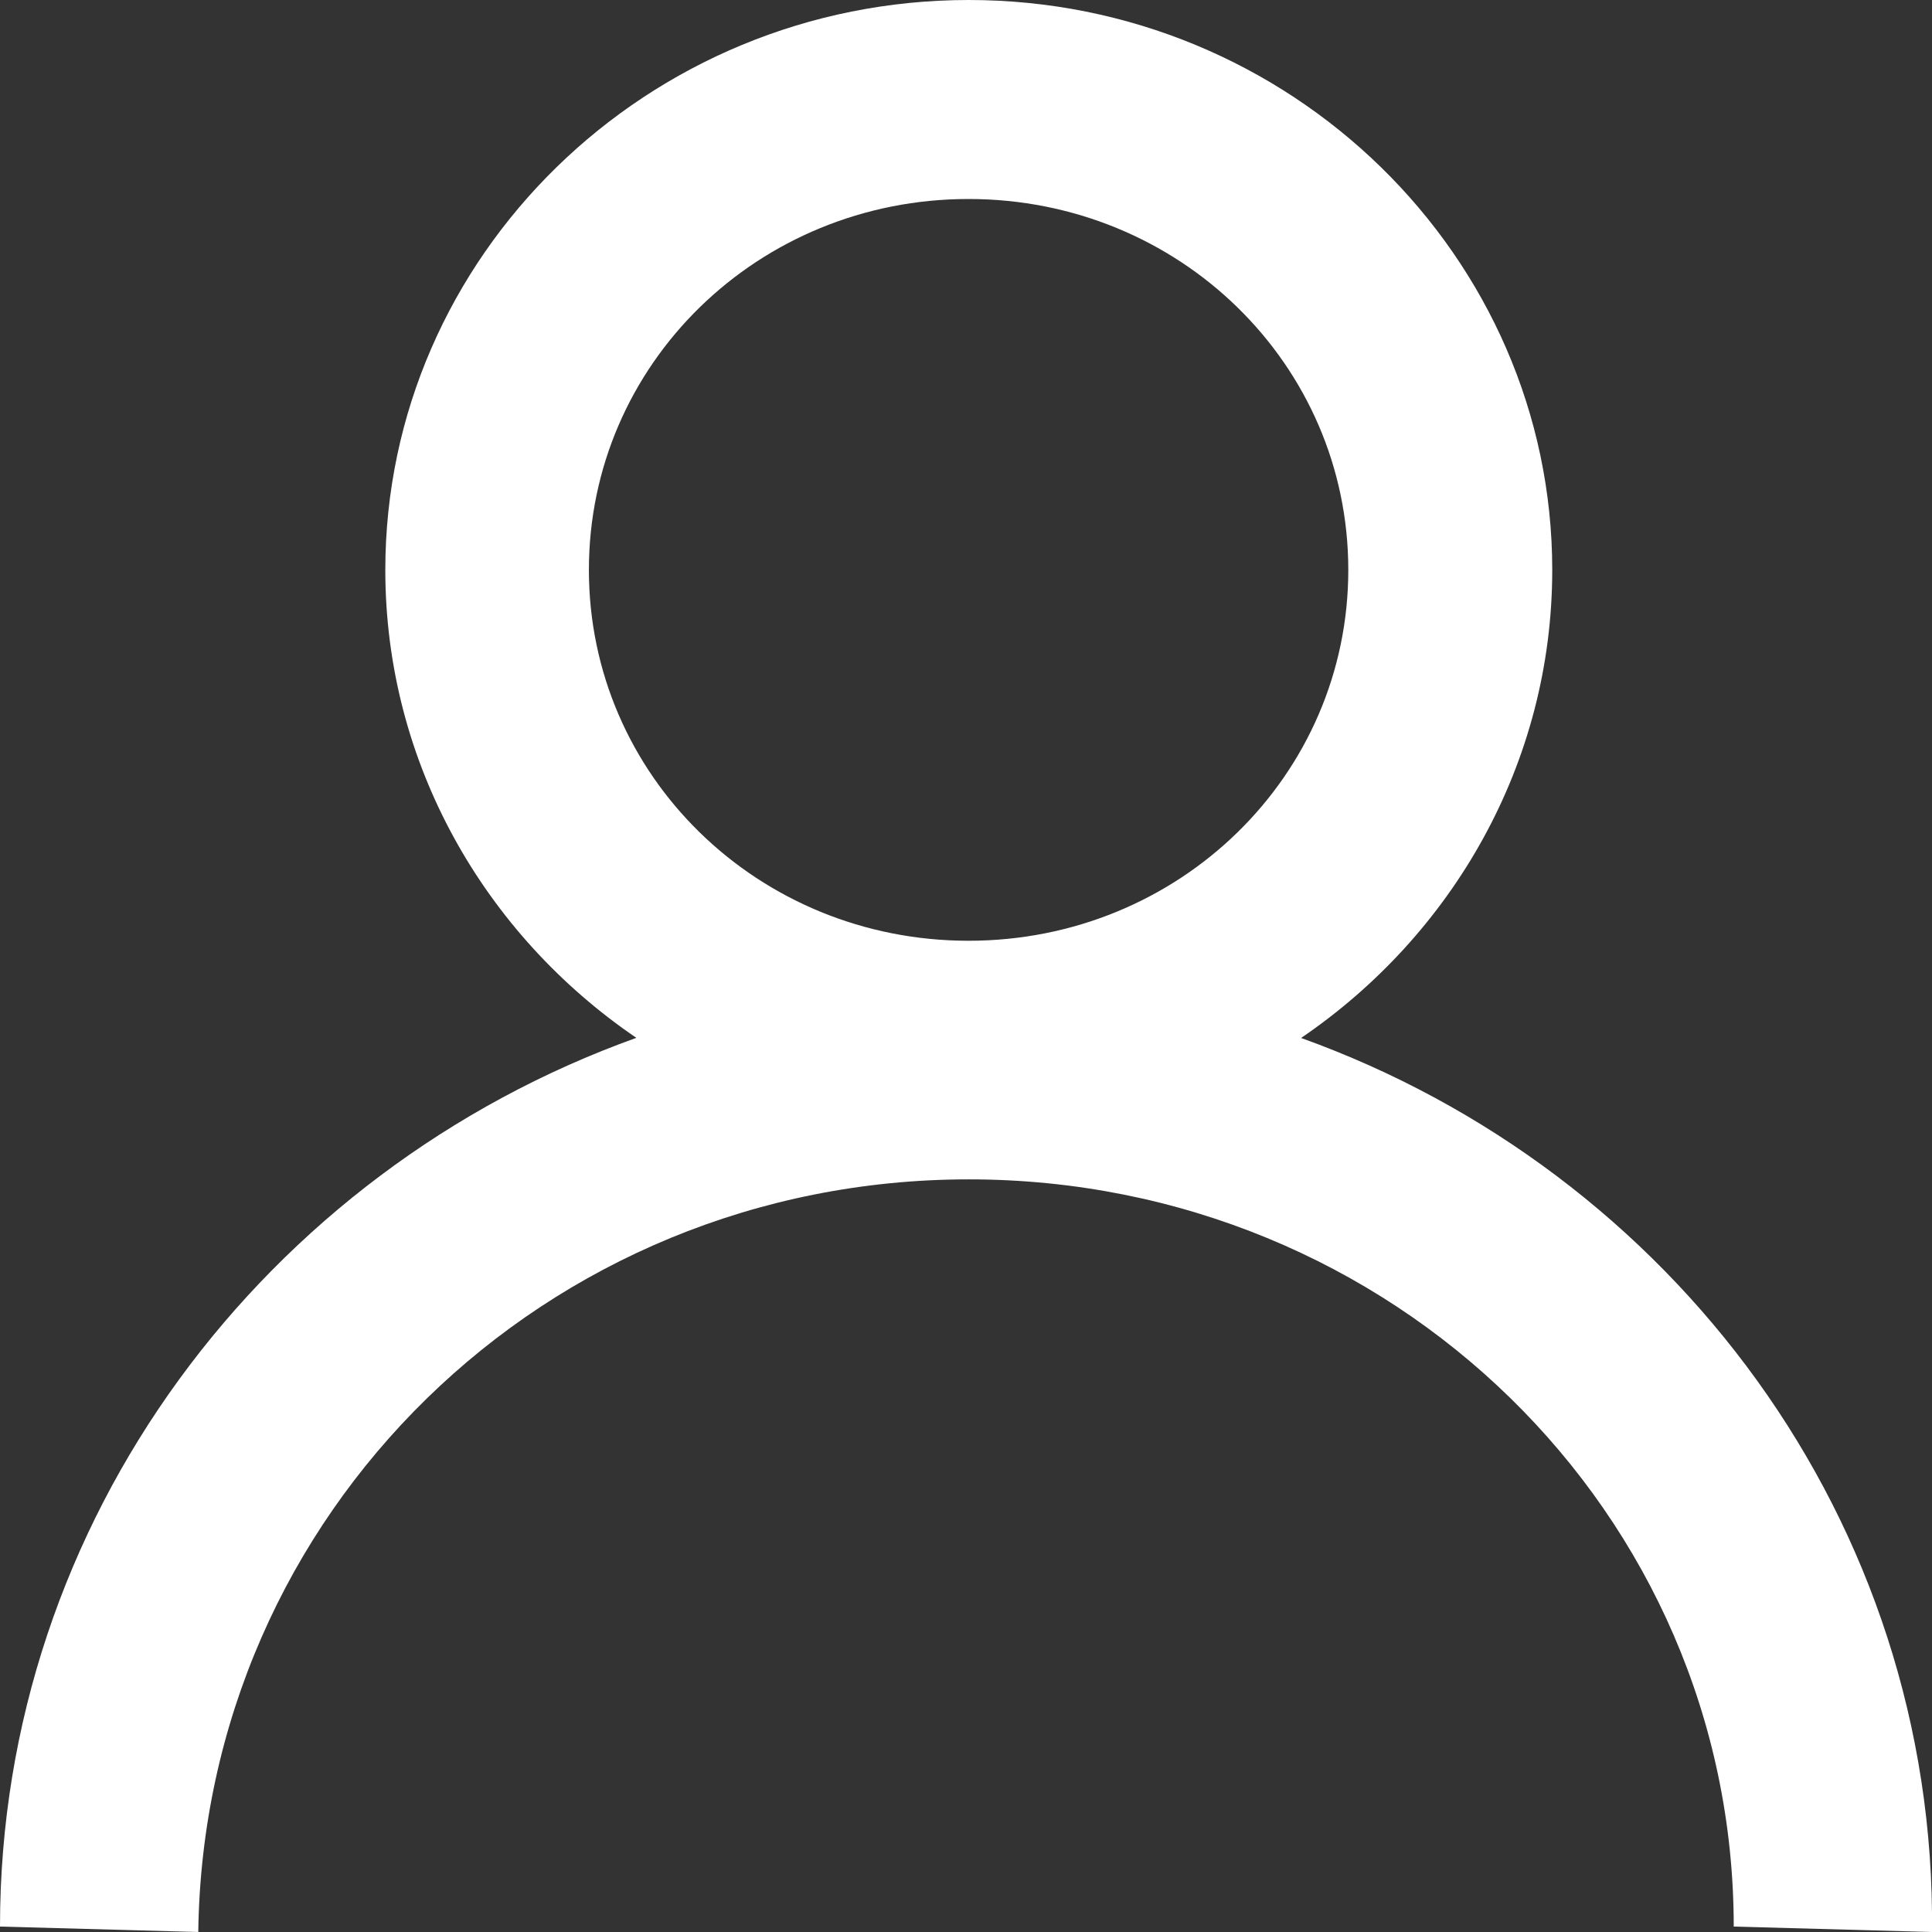
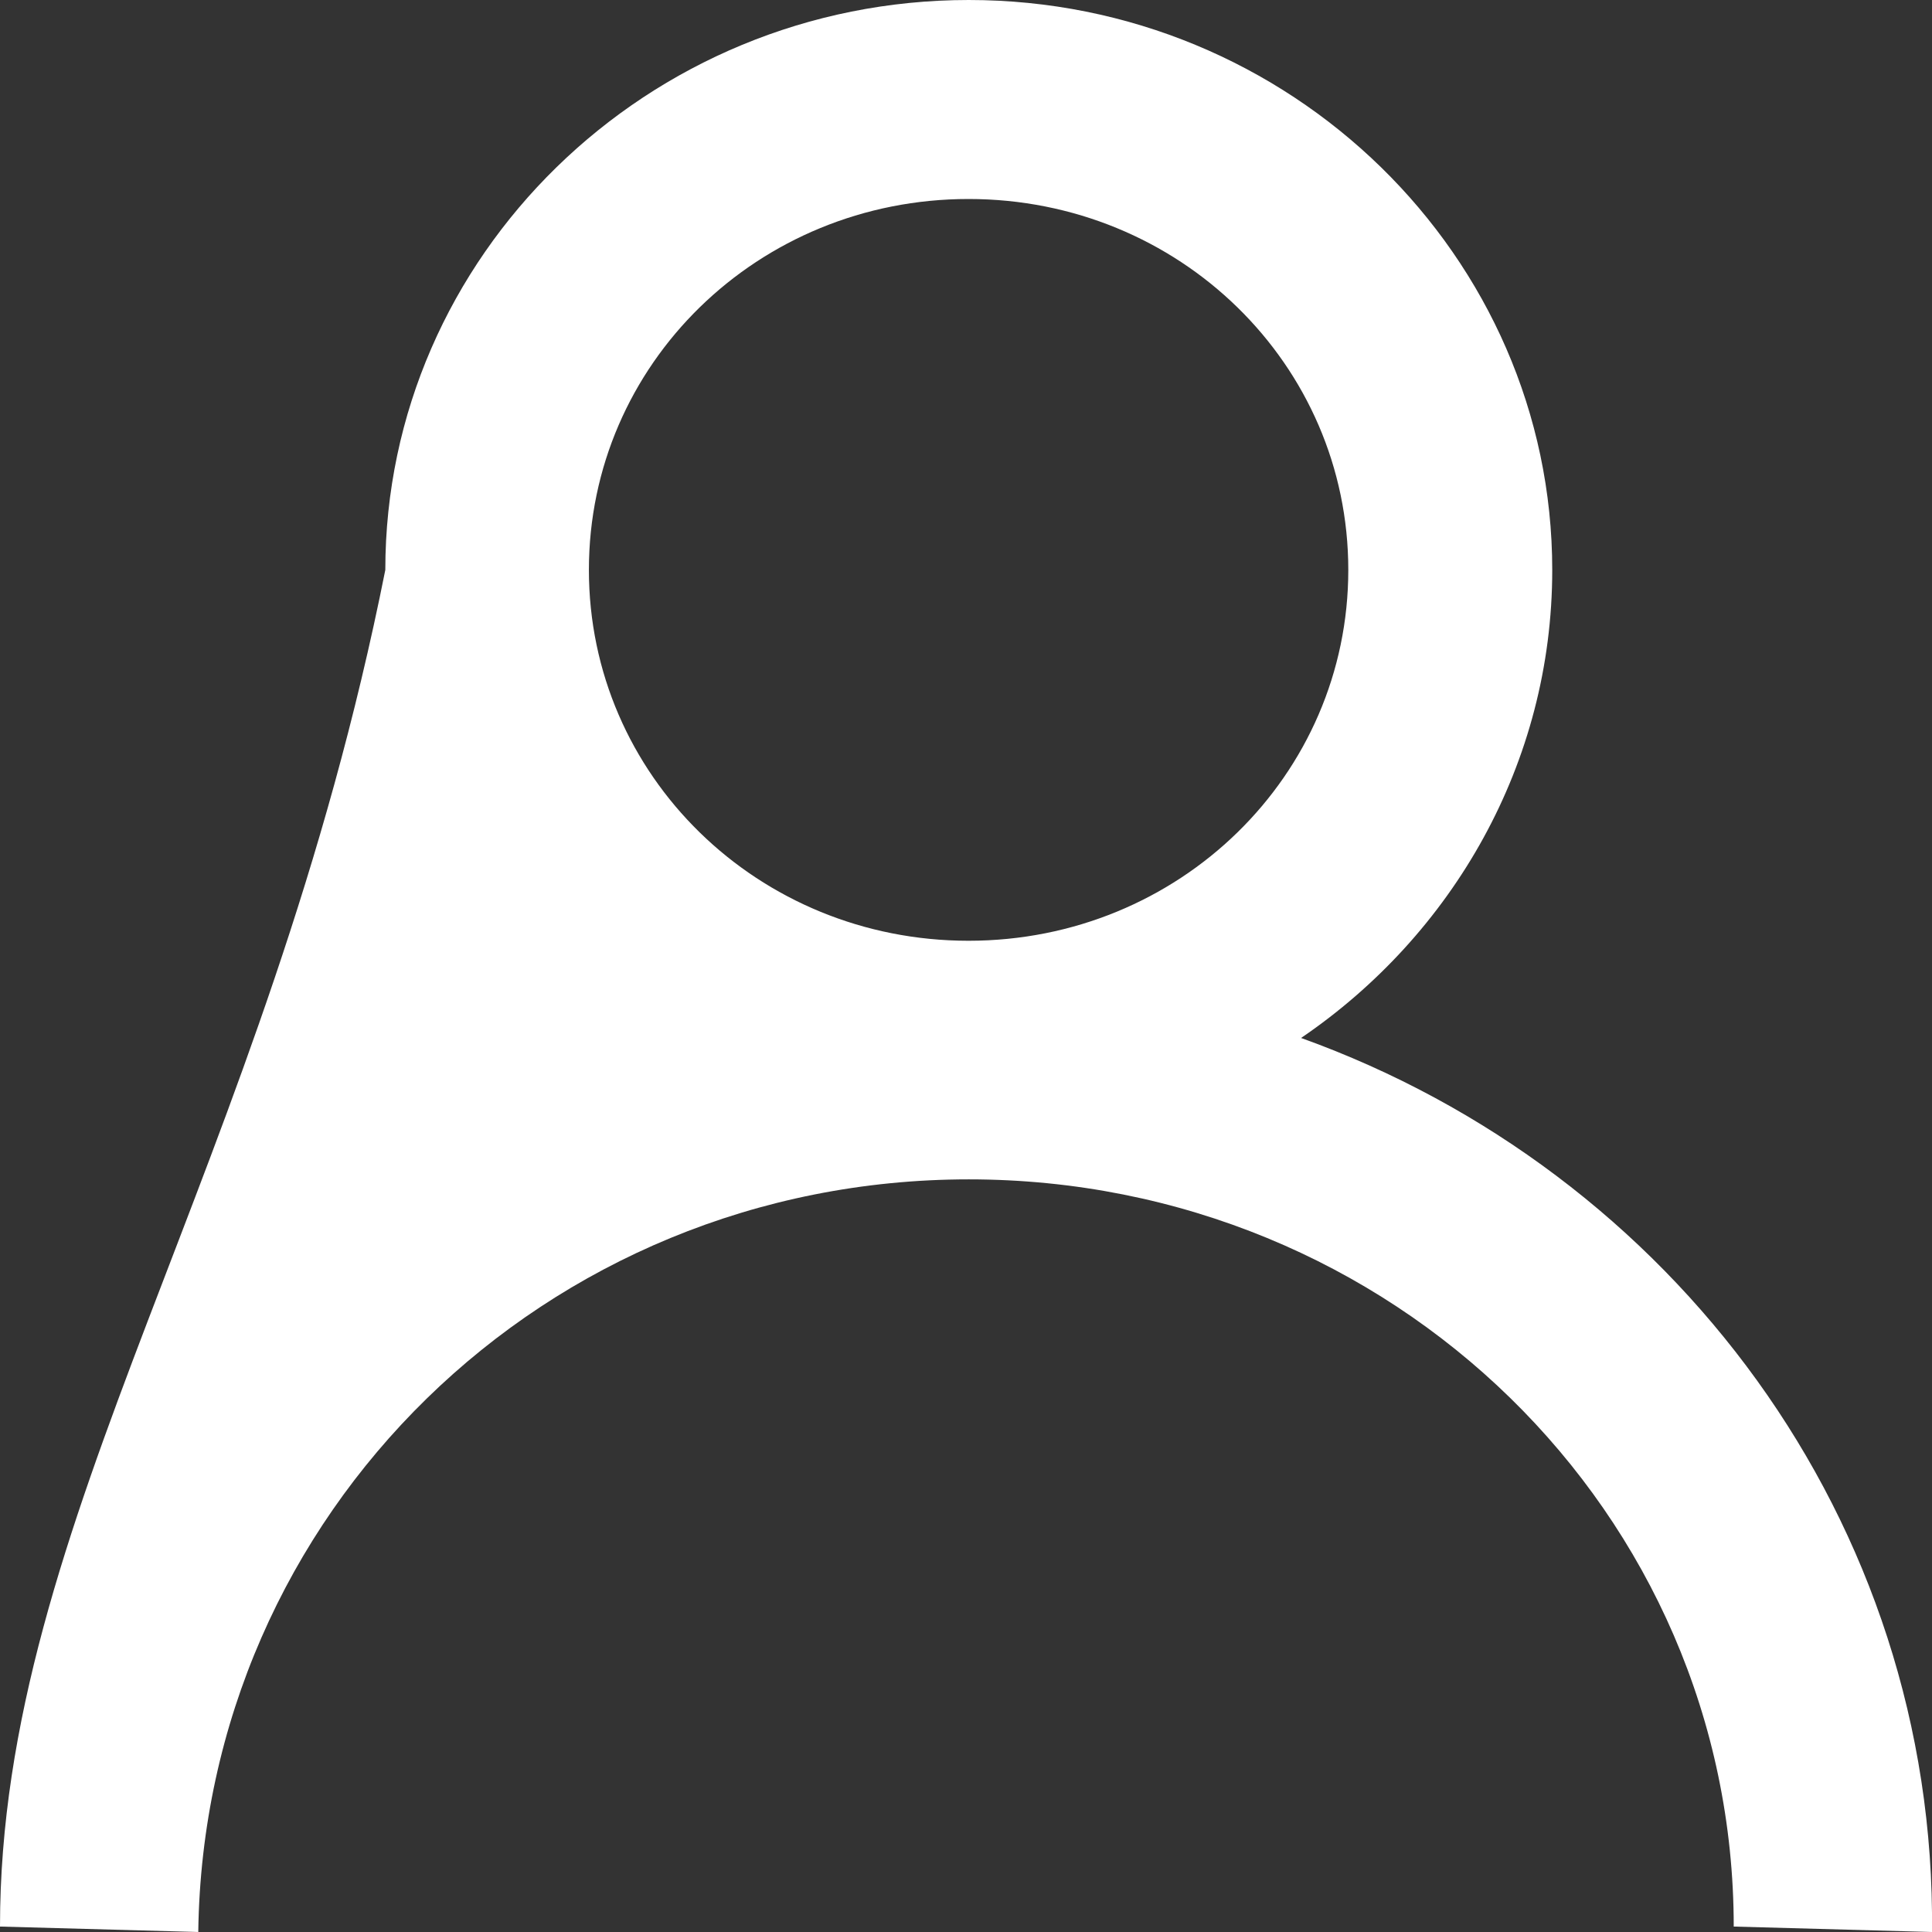
<svg xmlns="http://www.w3.org/2000/svg" width="16" height="16" viewBox="0 0 16 16" fill="none">
  <rect x="0" y="0" width="16" height="16" fill="#333333" stroke="none" />
-   <path fill-rule="evenodd" clip-rule="evenodd" d="M16 16C16.036 12.592 13.843 9.698 10.775 8.596C12.03 7.742 12.855 6.322 12.855 4.72C12.855 2.12 10.684 0 8.023 0C5.361 0 3.191 2.12 3.191 4.72C3.191 6.322 4.015 7.741 5.27 8.595C2.2 9.696 0 12.583 0 15.955L1.642 16C1.688 12.529 4.515 9.767 8.023 9.767C11.531 9.767 14.358 12.529 14.358 15.955L16 16ZM4.877 4.72C4.877 3.016 6.277 1.648 8.021 1.648C9.765 1.648 11.166 3.016 11.166 4.72C11.166 6.423 9.765 7.791 8.021 7.791C6.277 7.791 4.877 6.423 4.877 4.72Z" fill="white" />
+   <path fill-rule="evenodd" clip-rule="evenodd" d="M16 16C16.036 12.592 13.843 9.698 10.775 8.596C12.03 7.742 12.855 6.322 12.855 4.72C12.855 2.12 10.684 0 8.023 0C5.361 0 3.191 2.12 3.191 4.72C2.2 9.696 0 12.583 0 15.955L1.642 16C1.688 12.529 4.515 9.767 8.023 9.767C11.531 9.767 14.358 12.529 14.358 15.955L16 16ZM4.877 4.72C4.877 3.016 6.277 1.648 8.021 1.648C9.765 1.648 11.166 3.016 11.166 4.72C11.166 6.423 9.765 7.791 8.021 7.791C6.277 7.791 4.877 6.423 4.877 4.72Z" fill="white" />
</svg>